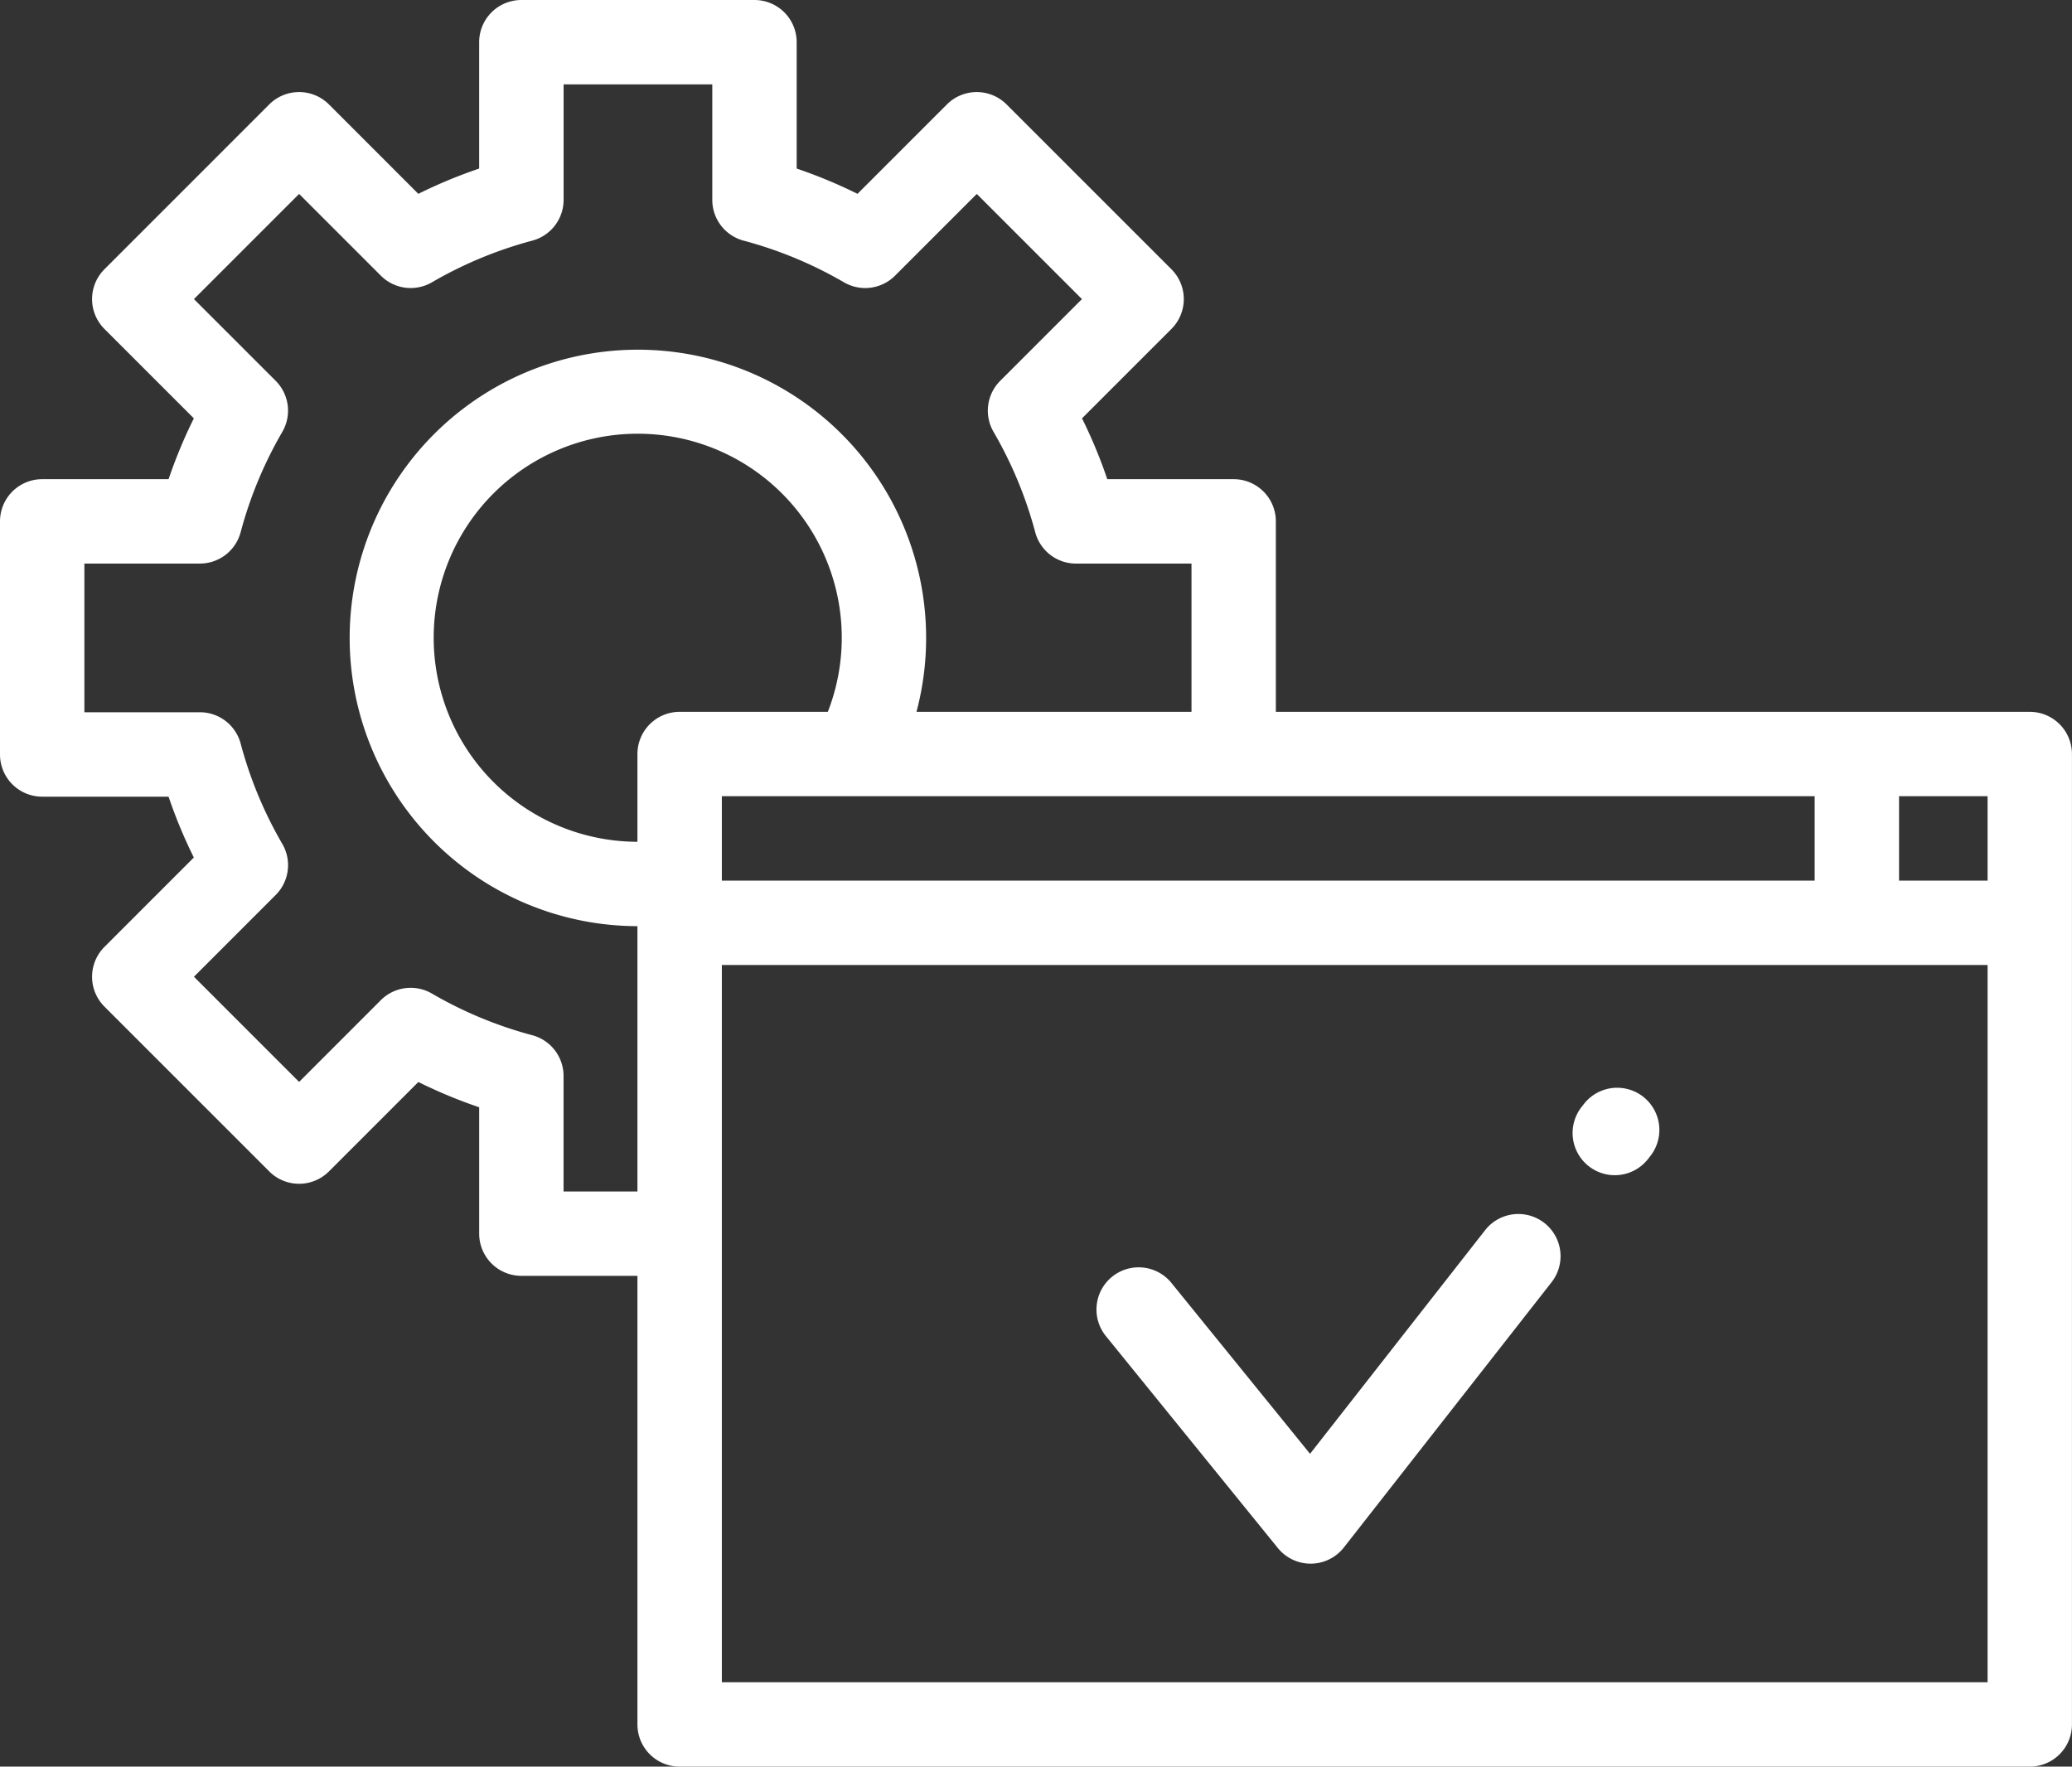
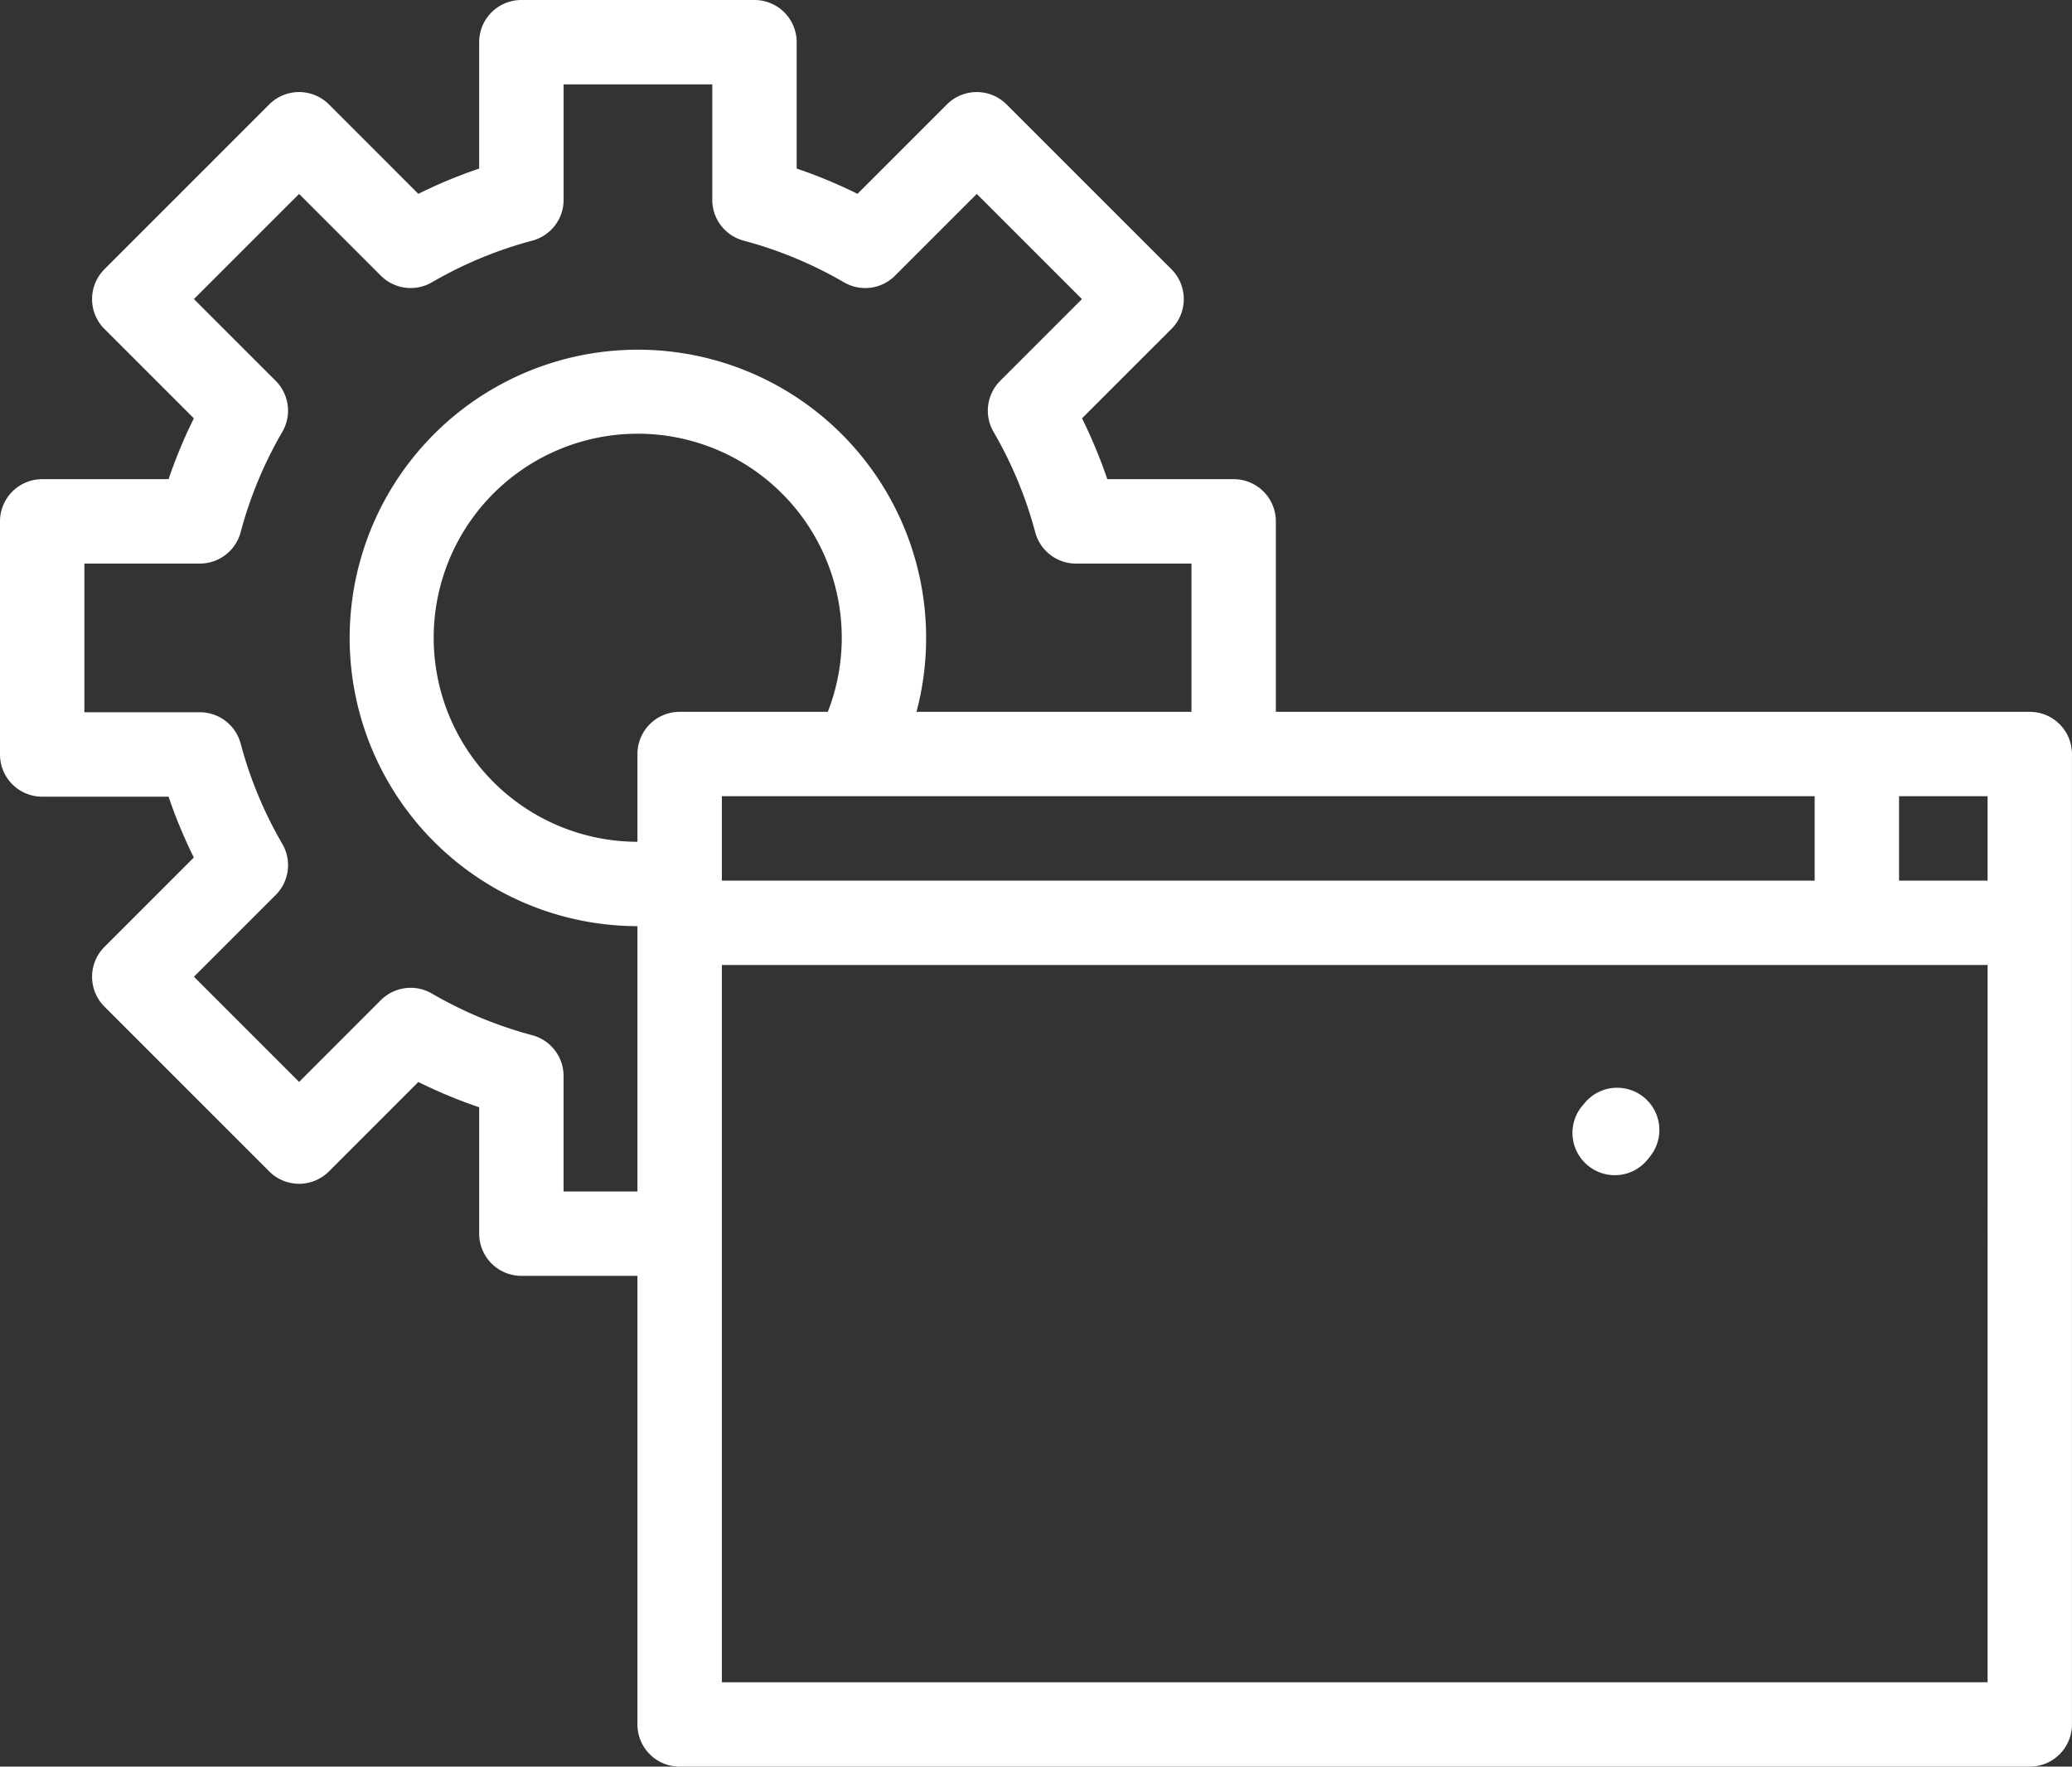
<svg xmlns="http://www.w3.org/2000/svg" id="requisitos" width="152.774" height="130.259" viewBox="0 0 152.774 130.259">
  <rect x="0" y="0" width="152.774" height="130.259" fill="#333333" stroke="none" />
  <g id="Grupo_9" data-name="Grupo 9">
    <g id="Grupo_8" data-name="Grupo 8">
      <path id="Caminho_241" data-name="Caminho 241" d="M149.663,90.214H94.072V76.17a3.111,3.111,0,0,0-3.111-3.111H81.643a36.379,36.379,0,0,0-1.863-4.485l6.593-6.593a3.111,3.111,0,0,0,0-4.4L74.218,45.428a3.111,3.111,0,0,0-4.4,0L63.226,52.02a36.368,36.368,0,0,0-4.485-1.863V40.839a3.111,3.111,0,0,0-3.111-3.111H38.441a3.111,3.111,0,0,0-3.111,3.111v9.318a36.306,36.306,0,0,0-4.485,1.863l-6.592-6.593a3.112,3.112,0,0,0-4.4,0L7.7,57.581a3.111,3.111,0,0,0,0,4.4l6.593,6.593a36.423,36.423,0,0,0-1.863,4.485H3.111A3.111,3.111,0,0,0,0,76.17V93.358a3.111,3.111,0,0,0,3.111,3.111h9.318a36.35,36.35,0,0,0,1.863,4.485L7.7,107.547a3.111,3.111,0,0,0,0,4.4L19.853,124.1a3.111,3.111,0,0,0,4.4,0l6.593-6.593a36.367,36.367,0,0,0,4.485,1.863v9.318a3.111,3.111,0,0,0,3.111,3.111H47v33.076a3.111,3.111,0,0,0,3.111,3.111h99.549a3.111,3.111,0,0,0,3.111-3.111V93.325A3.112,3.112,0,0,0,149.663,90.214ZM133.8,96.435v6.222H53.224V96.435ZM47,125.578H41.553v-8.515a3.111,3.111,0,0,0-2.31-3.006,30.129,30.129,0,0,1-7.4-3.073,3.112,3.112,0,0,0-3.764.489L22.054,117.5,14.3,109.746l6.028-6.028a3.111,3.111,0,0,0,.489-3.764,30.146,30.146,0,0,1-3.073-7.4,3.111,3.111,0,0,0-3.006-2.31H6.222V79.281h8.515a3.111,3.111,0,0,0,3.006-2.31,30.142,30.142,0,0,1,3.073-7.4,3.111,3.111,0,0,0-.489-3.764L14.3,59.781l7.754-7.754,6.028,6.028a3.111,3.111,0,0,0,3.764.489,30.156,30.156,0,0,1,7.4-3.073,3.111,3.111,0,0,0,2.31-3.006V43.95H52.519v8.515a3.11,3.11,0,0,0,2.31,3.006,30.129,30.129,0,0,1,7.4,3.073,3.111,3.111,0,0,0,3.764-.489l6.028-6.028,7.754,7.754-6.028,6.028a3.111,3.111,0,0,0-.489,3.764,30.157,30.157,0,0,1,3.073,7.4,3.111,3.111,0,0,0,3.006,2.31h8.515V90.214H67.575A21.252,21.252,0,1,0,47,106.016v19.562Zm0-32.253v6.47a15.044,15.044,0,1,1,14.038-9.581H50.114A3.111,3.111,0,0,0,47,93.325Zm99.549,68.44H53.224V108.879h93.327Zm0-59.108h-6.527V96.435h6.527Z" transform="translate(0 -37.728)" fill="#fff" />
-       <path id="Caminho_242" data-name="Caminho 242" d="M389.8,312.309a3.111,3.111,0,0,0,4.367-.532l.175-.224a3.111,3.111,0,0,0-4.9-3.836l-.175.224A3.112,3.112,0,0,0,389.8,312.309Z" transform="translate(-272.654 -226.32)" fill="#fff" />
-       <path id="Caminho_243" data-name="Caminho 243" d="M284.384,362.349A3.11,3.11,0,0,0,286.8,363.5h.027a3.111,3.111,0,0,0,2.423-1.193l15.316-19.559a3.111,3.111,0,1,0-4.9-3.836L286.757,355.4l-10.192-12.563a3.111,3.111,0,1,0-4.831,3.92Z" transform="translate(-190.164 -248.207)" fill="#fff" />
+       <path id="Caminho_242" data-name="Caminho 242" d="M389.8,312.309a3.111,3.111,0,0,0,4.367-.532l.175-.224a3.111,3.111,0,0,0-4.9-3.836A3.112,3.112,0,0,0,389.8,312.309Z" transform="translate(-272.654 -226.32)" fill="#fff" />
    </g>
  </g>
</svg>